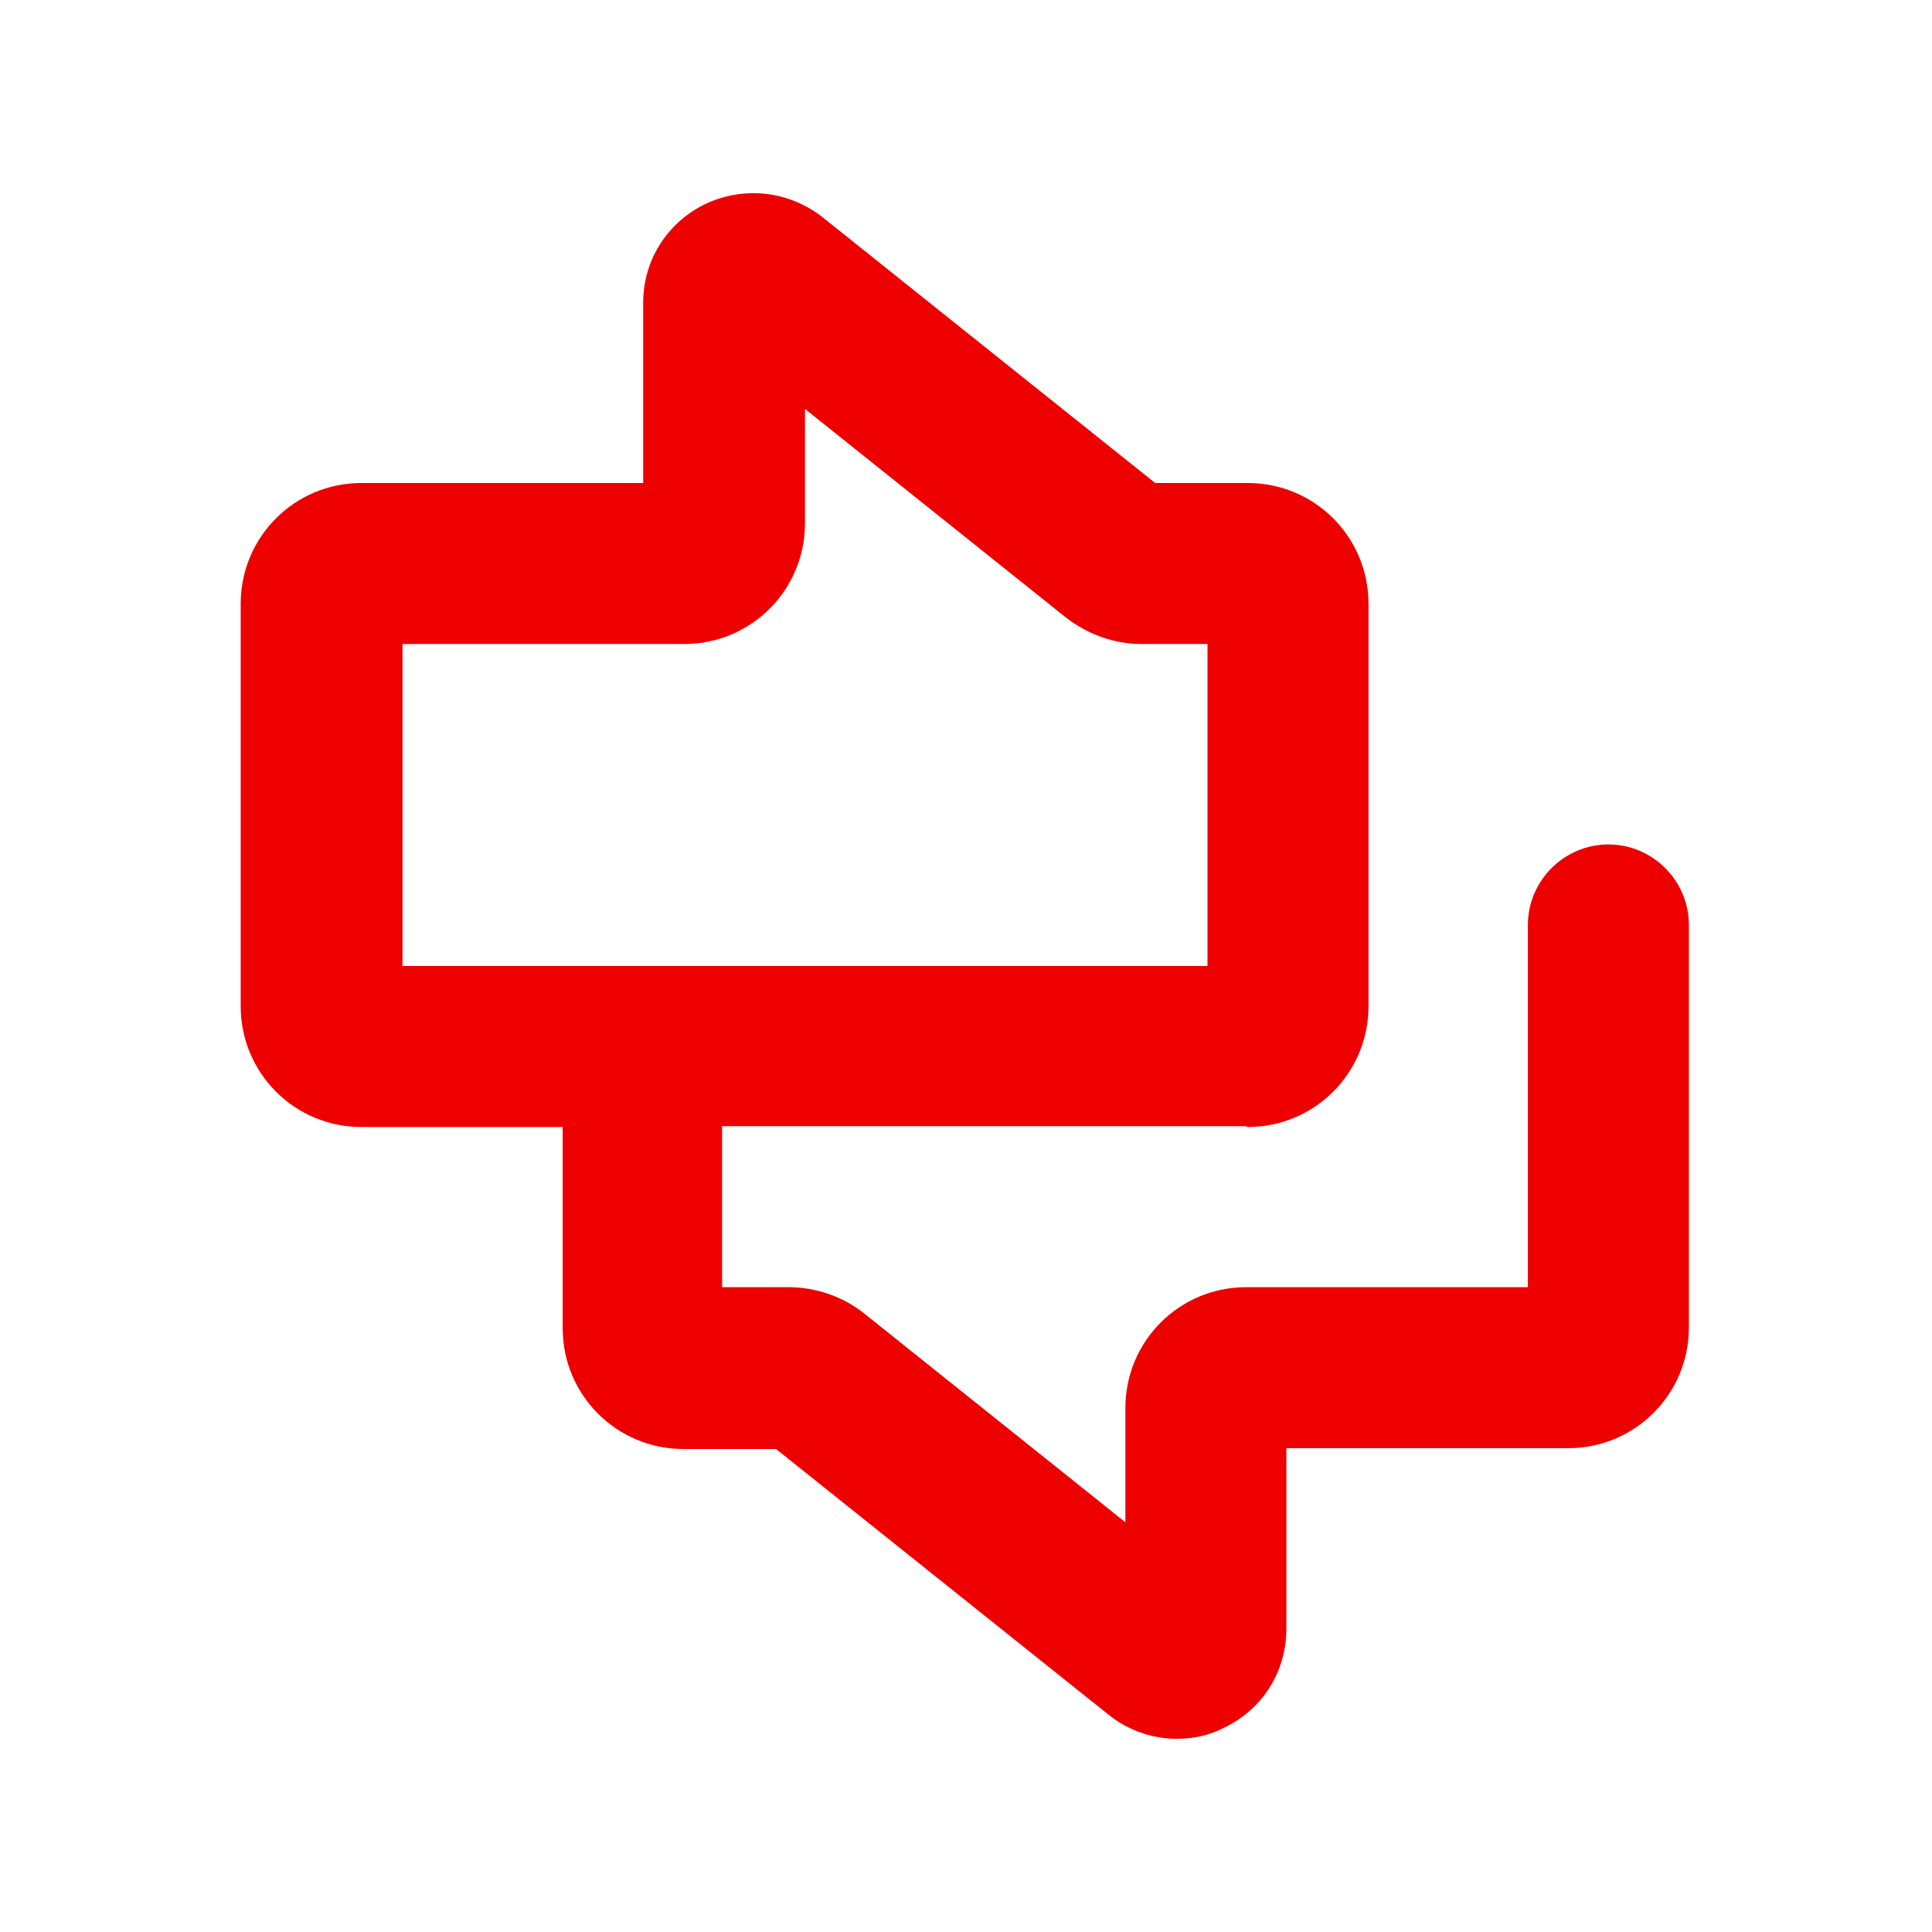
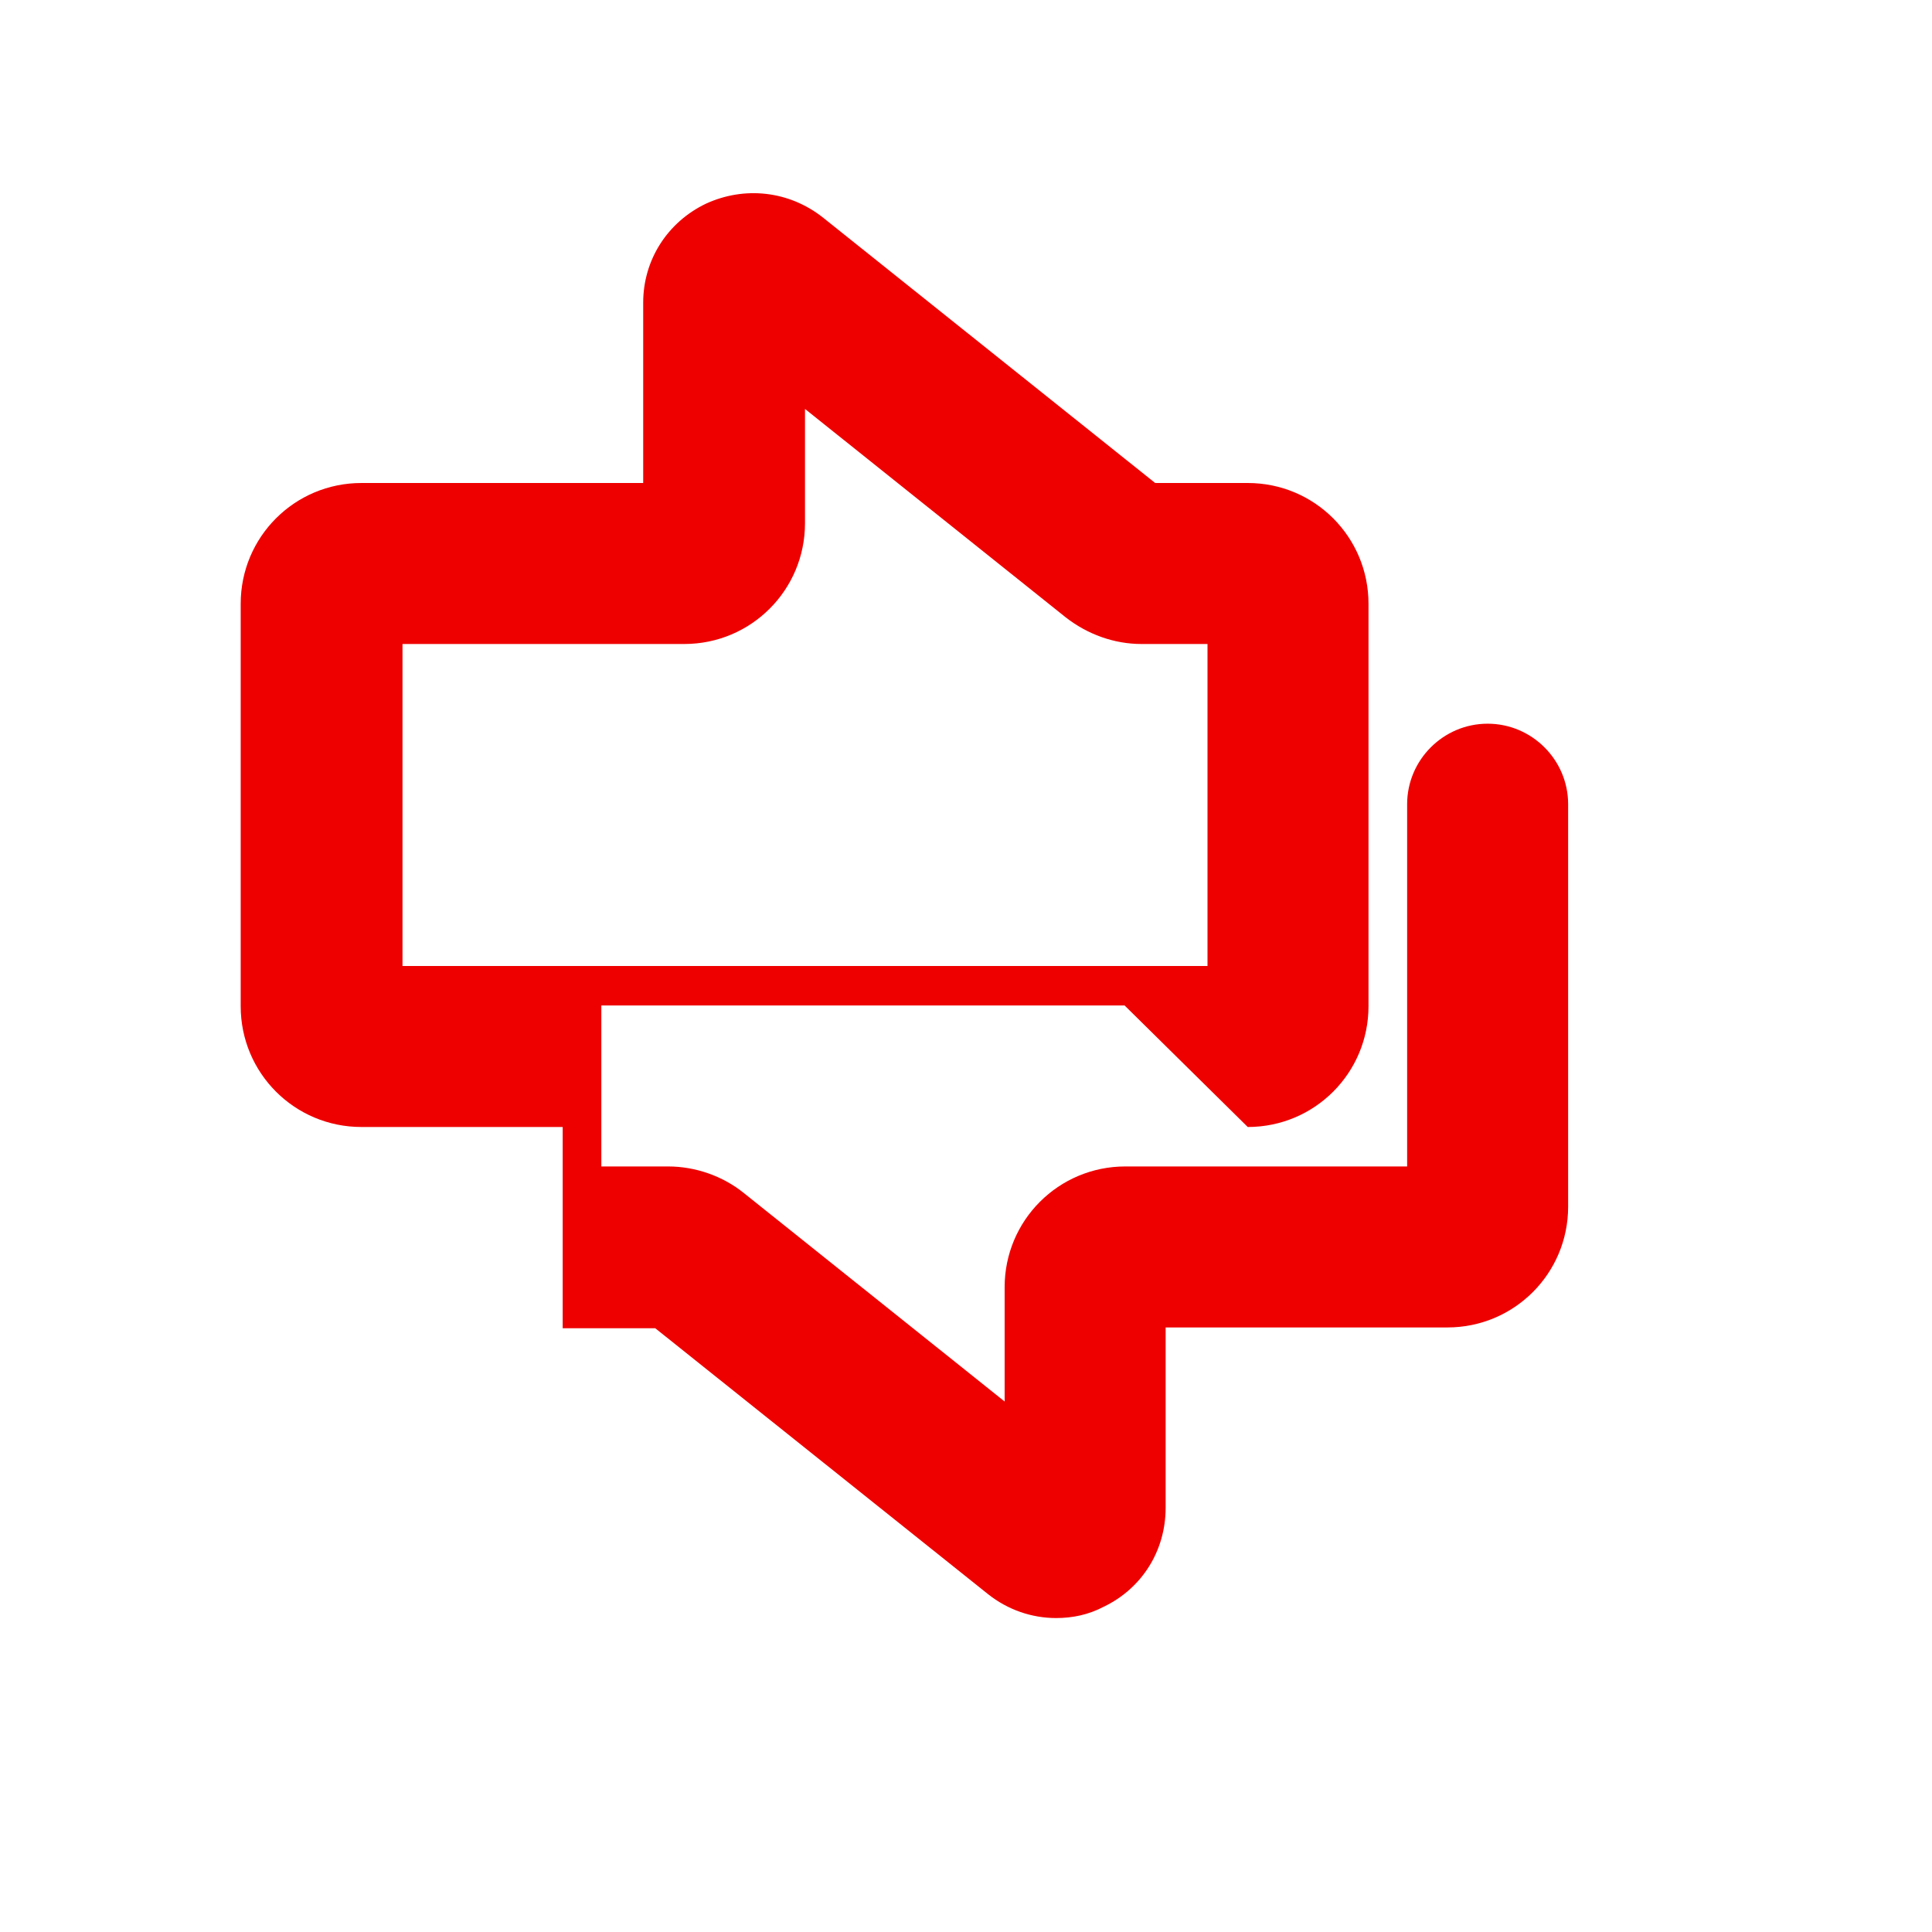
<svg xmlns="http://www.w3.org/2000/svg" id="Icons" viewBox="0 0 24 24" fill="#Ee0000">
-   <path d="M15.5,14c.83,0,1.5-.67,1.5-1.5V7.5c0-.83-.67-1.5-1.5-1.5h-1.15l-4.13-3.3c-.42-.33-.97-.39-1.45-.17-.48,.23-.78,.7-.78,1.23v2.24h-3.5c-.83,0-1.5,.67-1.5,1.5v5c0,.83,.67,1.5,1.5,1.5h2.5v2.5c0,.83,.67,1.5,1.5,1.5h1.15l4.13,3.3c.25,.2,.55,.3,.85,.3,.2,0,.4-.04,.59-.14,.48-.23,.77-.7,.77-1.23v-2.24h3.5c.83,0,1.5-.67,1.5-1.5v-5c0-.55-.45-1-1-1s-1,.45-1,1v4.5h-3.5c-.83,0-1.5,.67-1.5,1.5v1.42l-3.24-2.59c-.26-.21-.6-.33-.94-.33h-.83v-2h6.5ZM5,8h3.5c.83,0,1.5-.67,1.5-1.5v-1.42l3.24,2.59c.27,.21,.6,.33,.94,.33h.82v4H5v-4Z" />
+   <path d="M15.5,14c.83,0,1.5-.67,1.5-1.5V7.5c0-.83-.67-1.5-1.5-1.5h-1.15l-4.13-3.3c-.42-.33-.97-.39-1.45-.17-.48,.23-.78,.7-.78,1.23v2.24h-3.5c-.83,0-1.5,.67-1.5,1.5v5c0,.83,.67,1.5,1.5,1.5h2.5v2.5h1.15l4.13,3.3c.25,.2,.55,.3,.85,.3,.2,0,.4-.04,.59-.14,.48-.23,.77-.7,.77-1.23v-2.24h3.5c.83,0,1.5-.67,1.5-1.5v-5c0-.55-.45-1-1-1s-1,.45-1,1v4.5h-3.5c-.83,0-1.5,.67-1.5,1.5v1.42l-3.24-2.59c-.26-.21-.6-.33-.94-.33h-.83v-2h6.5ZM5,8h3.5c.83,0,1.5-.67,1.5-1.5v-1.42l3.24,2.59c.27,.21,.6,.33,.94,.33h.82v4H5v-4Z" />
</svg>